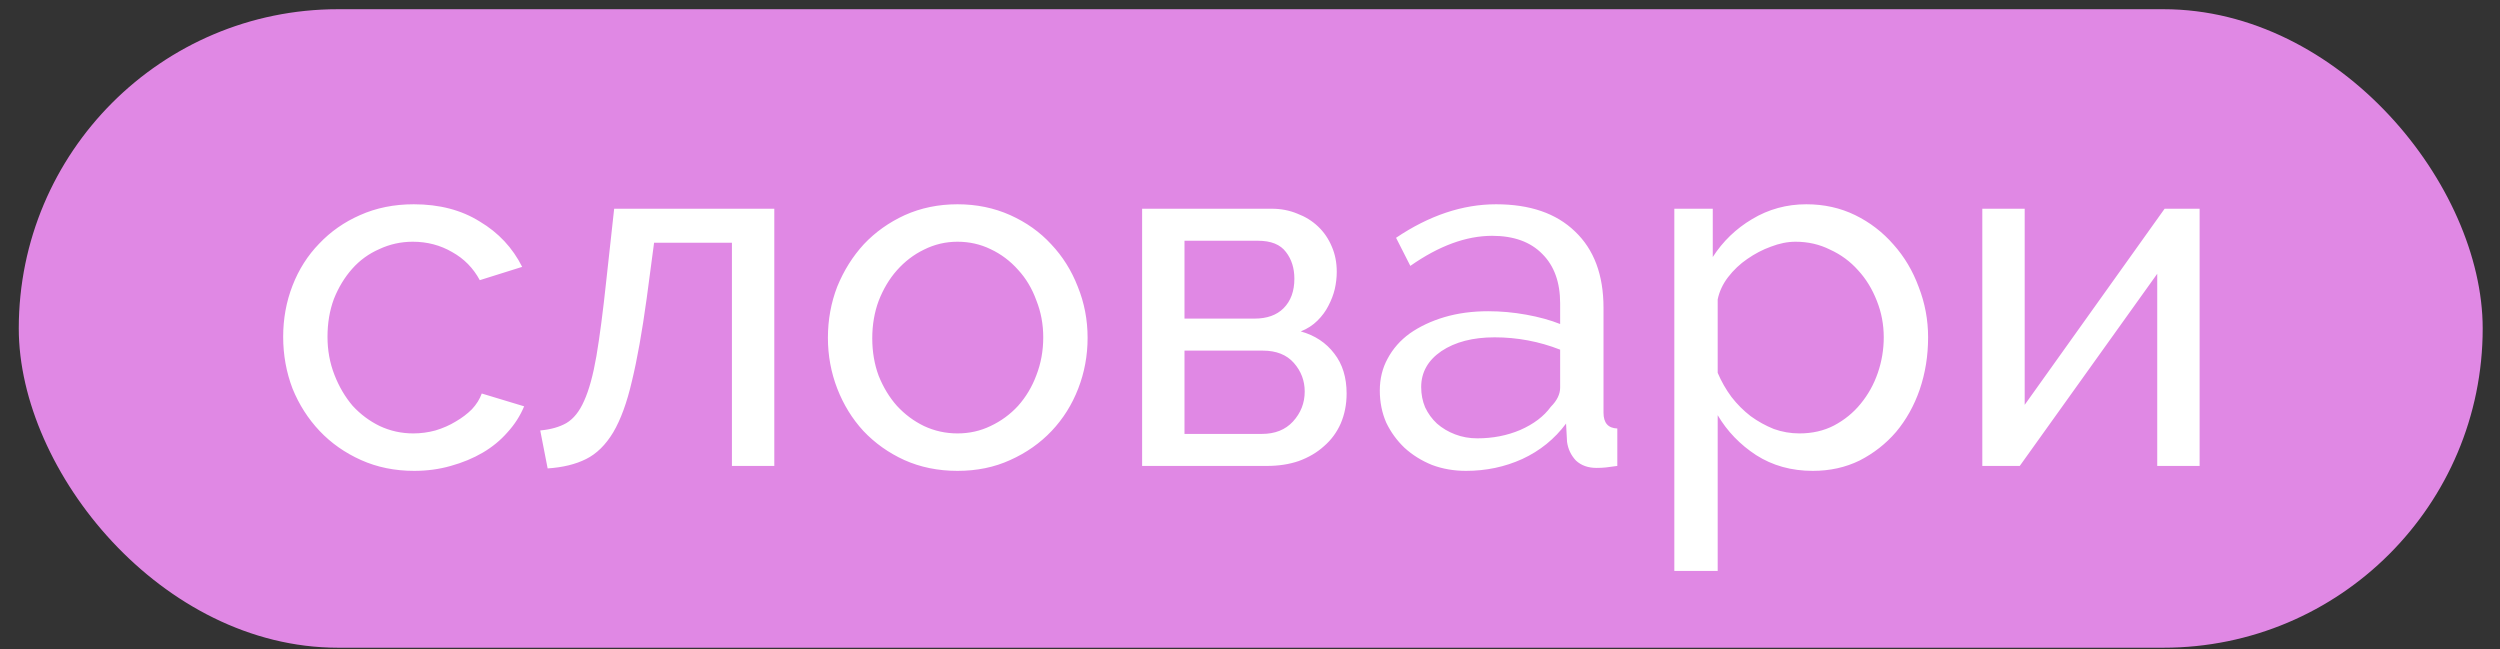
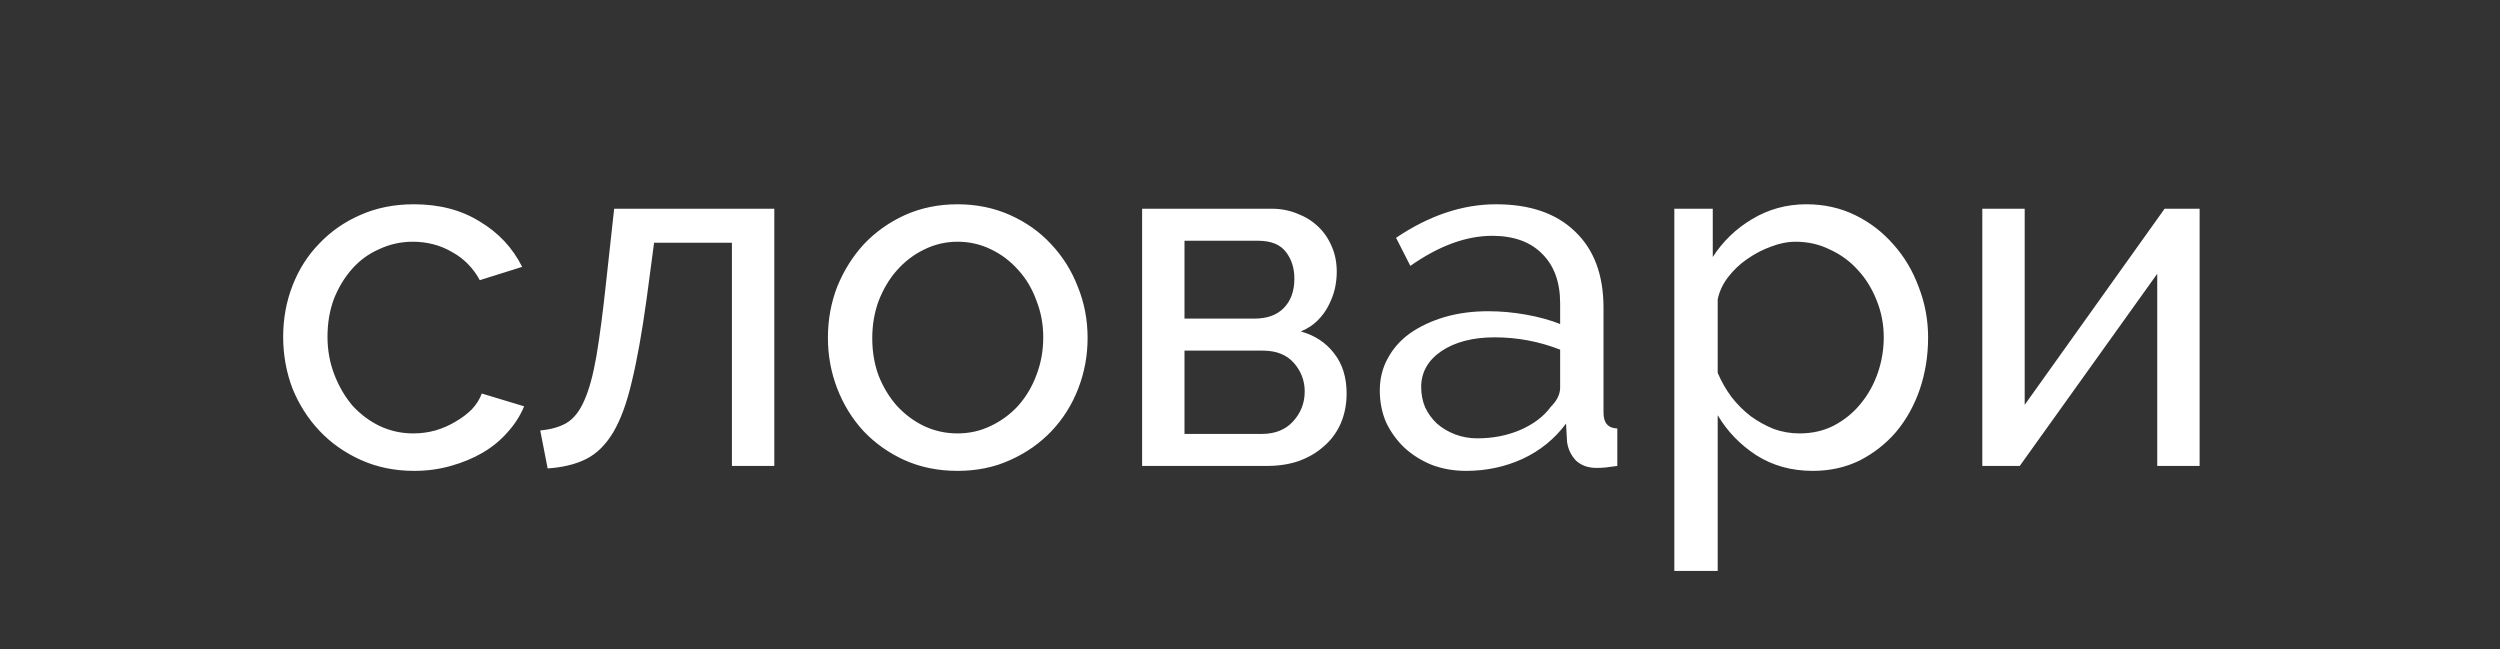
<svg xmlns="http://www.w3.org/2000/svg" width="104" height="27" viewBox="0 0 104 27" fill="none">
  <rect x="0" y="0" width="104" height="27" fill="#333333" stroke="none" />
-   <rect x="0.781" y="0.383" width="102.499" height="26.562" rx="13.281" fill="#E088E4" />
  <path d="M11.78 14.012C11.78 13.261 11.909 12.55 12.169 11.881C12.429 11.211 12.798 10.63 13.276 10.138C13.754 9.633 14.322 9.236 14.977 8.949C15.647 8.649 16.392 8.498 17.212 8.498C18.278 8.498 19.194 8.737 19.959 9.216C20.738 9.68 21.325 10.309 21.722 11.102L19.959 11.655C19.686 11.149 19.303 10.76 18.811 10.487C18.319 10.2 17.772 10.056 17.171 10.056C16.679 10.056 16.214 10.159 15.777 10.364C15.34 10.555 14.964 10.828 14.649 11.184C14.335 11.539 14.082 11.956 13.891 12.434C13.713 12.912 13.624 13.438 13.624 14.012C13.624 14.573 13.72 15.099 13.912 15.591C14.103 16.083 14.356 16.513 14.67 16.882C14.998 17.238 15.374 17.518 15.797 17.723C16.235 17.928 16.699 18.03 17.191 18.03C17.506 18.03 17.813 17.989 18.114 17.907C18.428 17.812 18.708 17.689 18.954 17.538C19.214 17.388 19.439 17.217 19.631 17.026C19.822 16.821 19.959 16.602 20.041 16.37L21.804 16.903C21.64 17.299 21.407 17.661 21.107 17.989C20.82 18.317 20.478 18.598 20.082 18.83C19.686 19.062 19.241 19.247 18.749 19.383C18.271 19.52 17.765 19.588 17.232 19.588C16.426 19.588 15.688 19.438 15.018 19.137C14.349 18.837 13.775 18.433 13.296 17.928C12.818 17.422 12.442 16.835 12.169 16.165C11.909 15.482 11.78 14.764 11.78 14.012ZM22.474 17.907C22.912 17.866 23.274 17.764 23.561 17.6C23.861 17.422 24.107 17.115 24.299 16.677C24.504 16.226 24.674 15.605 24.811 14.812C24.948 14.006 25.084 12.96 25.221 11.676L25.549 8.683H32.211V19.383H30.448V10.097H27.21L26.902 12.414C26.711 13.807 26.506 14.956 26.287 15.857C26.082 16.746 25.823 17.456 25.508 17.989C25.194 18.509 24.818 18.878 24.381 19.096C23.943 19.315 23.41 19.445 22.782 19.486L22.474 17.907ZM39.832 19.588C39.026 19.588 38.288 19.438 37.618 19.137C36.962 18.837 36.395 18.433 35.917 17.928C35.452 17.422 35.09 16.835 34.83 16.165C34.571 15.495 34.441 14.791 34.441 14.053C34.441 13.302 34.571 12.591 34.83 11.922C35.104 11.252 35.473 10.664 35.937 10.159C36.416 9.653 36.983 9.25 37.639 8.949C38.308 8.649 39.039 8.498 39.832 8.498C40.625 8.498 41.356 8.649 42.026 8.949C42.695 9.25 43.262 9.653 43.727 10.159C44.205 10.664 44.574 11.252 44.834 11.922C45.107 12.591 45.244 13.302 45.244 14.053C45.244 14.791 45.114 15.495 44.854 16.165C44.595 16.835 44.226 17.422 43.748 17.928C43.269 18.433 42.695 18.837 42.026 19.137C41.37 19.438 40.638 19.588 39.832 19.588ZM36.286 14.074C36.286 14.634 36.375 15.154 36.552 15.632C36.744 16.11 36.996 16.527 37.311 16.882C37.639 17.238 38.014 17.518 38.438 17.723C38.876 17.928 39.34 18.03 39.832 18.03C40.324 18.03 40.782 17.928 41.206 17.723C41.643 17.518 42.026 17.238 42.353 16.882C42.681 16.513 42.934 16.09 43.112 15.611C43.303 15.12 43.399 14.593 43.399 14.033C43.399 13.486 43.303 12.974 43.112 12.496C42.934 12.004 42.681 11.58 42.353 11.225C42.026 10.856 41.643 10.569 41.206 10.364C40.782 10.159 40.324 10.056 39.832 10.056C39.34 10.056 38.876 10.165 38.438 10.384C38.014 10.589 37.639 10.876 37.311 11.245C36.996 11.6 36.744 12.024 36.552 12.516C36.375 12.994 36.286 13.514 36.286 14.074ZM52.903 8.683C53.286 8.683 53.641 8.751 53.969 8.888C54.297 9.011 54.584 9.188 54.83 9.421C55.076 9.653 55.267 9.933 55.404 10.261C55.541 10.575 55.609 10.924 55.609 11.307C55.609 11.539 55.582 11.778 55.527 12.024C55.472 12.256 55.383 12.489 55.261 12.721C55.151 12.94 55.001 13.145 54.809 13.336C54.618 13.527 54.386 13.678 54.112 13.787C54.7 13.951 55.165 14.258 55.507 14.71C55.848 15.147 56.019 15.7 56.019 16.37C56.019 16.821 55.937 17.238 55.773 17.62C55.609 17.989 55.377 18.304 55.076 18.563C54.789 18.823 54.441 19.028 54.031 19.178C53.634 19.315 53.19 19.383 52.698 19.383H47.512V8.683H52.903ZM52.186 13.254C52.705 13.254 53.108 13.111 53.395 12.824C53.696 12.523 53.846 12.113 53.846 11.594C53.846 11.156 53.73 10.787 53.498 10.487C53.265 10.172 52.876 10.015 52.329 10.015H49.275V13.254H52.186ZM52.493 18.051C53.04 18.051 53.47 17.88 53.785 17.538C54.112 17.183 54.276 16.766 54.276 16.288C54.276 15.837 54.126 15.441 53.826 15.099C53.525 14.757 53.094 14.586 52.534 14.586H49.275V18.051H52.493ZM60.987 19.588C60.481 19.588 60.01 19.506 59.572 19.342C59.135 19.165 58.752 18.925 58.424 18.625C58.11 18.324 57.857 17.976 57.666 17.579C57.488 17.169 57.4 16.725 57.4 16.247C57.4 15.755 57.509 15.311 57.727 14.915C57.946 14.505 58.254 14.156 58.65 13.869C59.06 13.582 59.538 13.357 60.085 13.193C60.645 13.028 61.253 12.947 61.909 12.947C62.429 12.947 62.955 12.994 63.488 13.09C64.021 13.186 64.492 13.316 64.902 13.479V12.619C64.902 11.744 64.656 11.061 64.164 10.569C63.672 10.063 62.975 9.81 62.073 9.81C60.994 9.81 59.859 10.227 58.67 11.061L58.076 9.892C59.456 8.963 60.843 8.498 62.237 8.498C63.645 8.498 64.738 8.874 65.517 9.626C66.31 10.377 66.706 11.436 66.706 12.803V17.169C66.706 17.593 66.897 17.812 67.28 17.825V19.383C67.089 19.411 66.932 19.431 66.809 19.445C66.686 19.459 66.556 19.465 66.419 19.465C66.064 19.465 65.777 19.363 65.558 19.158C65.353 18.939 65.23 18.68 65.189 18.379L65.148 17.62C64.67 18.263 64.062 18.755 63.324 19.096C62.599 19.424 61.821 19.588 60.987 19.588ZM61.458 18.235C62.101 18.235 62.695 18.119 63.242 17.887C63.802 17.641 64.226 17.32 64.513 16.923C64.772 16.664 64.902 16.397 64.902 16.124V14.546C64.028 14.204 63.119 14.033 62.176 14.033C61.274 14.033 60.536 14.224 59.962 14.607C59.402 14.99 59.121 15.489 59.121 16.103C59.121 16.404 59.176 16.684 59.285 16.944C59.408 17.204 59.572 17.429 59.777 17.62C59.996 17.812 60.249 17.962 60.536 18.071C60.823 18.181 61.13 18.235 61.458 18.235ZM75.412 19.588C74.524 19.588 73.738 19.37 73.054 18.932C72.385 18.495 71.852 17.942 71.456 17.272V23.75H69.652V8.683H71.251V10.692C71.674 10.036 72.221 9.51 72.891 9.113C73.574 8.703 74.325 8.498 75.145 8.498C75.883 8.498 76.56 8.649 77.175 8.949C77.79 9.25 78.323 9.66 78.774 10.179C79.225 10.685 79.573 11.272 79.819 11.942C80.079 12.612 80.209 13.309 80.209 14.033C80.209 14.798 80.093 15.523 79.86 16.206C79.628 16.876 79.3 17.463 78.876 17.969C78.453 18.461 77.947 18.857 77.359 19.158C76.772 19.445 76.123 19.588 75.412 19.588ZM74.858 18.03C75.391 18.03 75.87 17.921 76.293 17.702C76.731 17.47 77.1 17.169 77.4 16.8C77.715 16.418 77.954 15.987 78.118 15.509C78.282 15.031 78.364 14.539 78.364 14.033C78.364 13.5 78.268 12.994 78.077 12.516C77.885 12.024 77.626 11.6 77.298 11.245C76.97 10.876 76.58 10.589 76.129 10.384C75.692 10.165 75.214 10.056 74.694 10.056C74.366 10.056 74.025 10.124 73.669 10.261C73.328 10.384 73 10.555 72.686 10.774C72.385 10.979 72.118 11.231 71.886 11.532C71.667 11.819 71.524 12.127 71.456 12.455V15.509C71.606 15.864 71.797 16.199 72.029 16.513C72.262 16.814 72.528 17.081 72.829 17.313C73.13 17.532 73.451 17.709 73.792 17.846C74.134 17.969 74.489 18.03 74.858 18.03ZM84.227 16.841L90.048 8.683H91.504V19.383H89.741V11.389L84.022 19.383H82.464V8.683H84.227V16.841Z" fill="white" />
</svg>